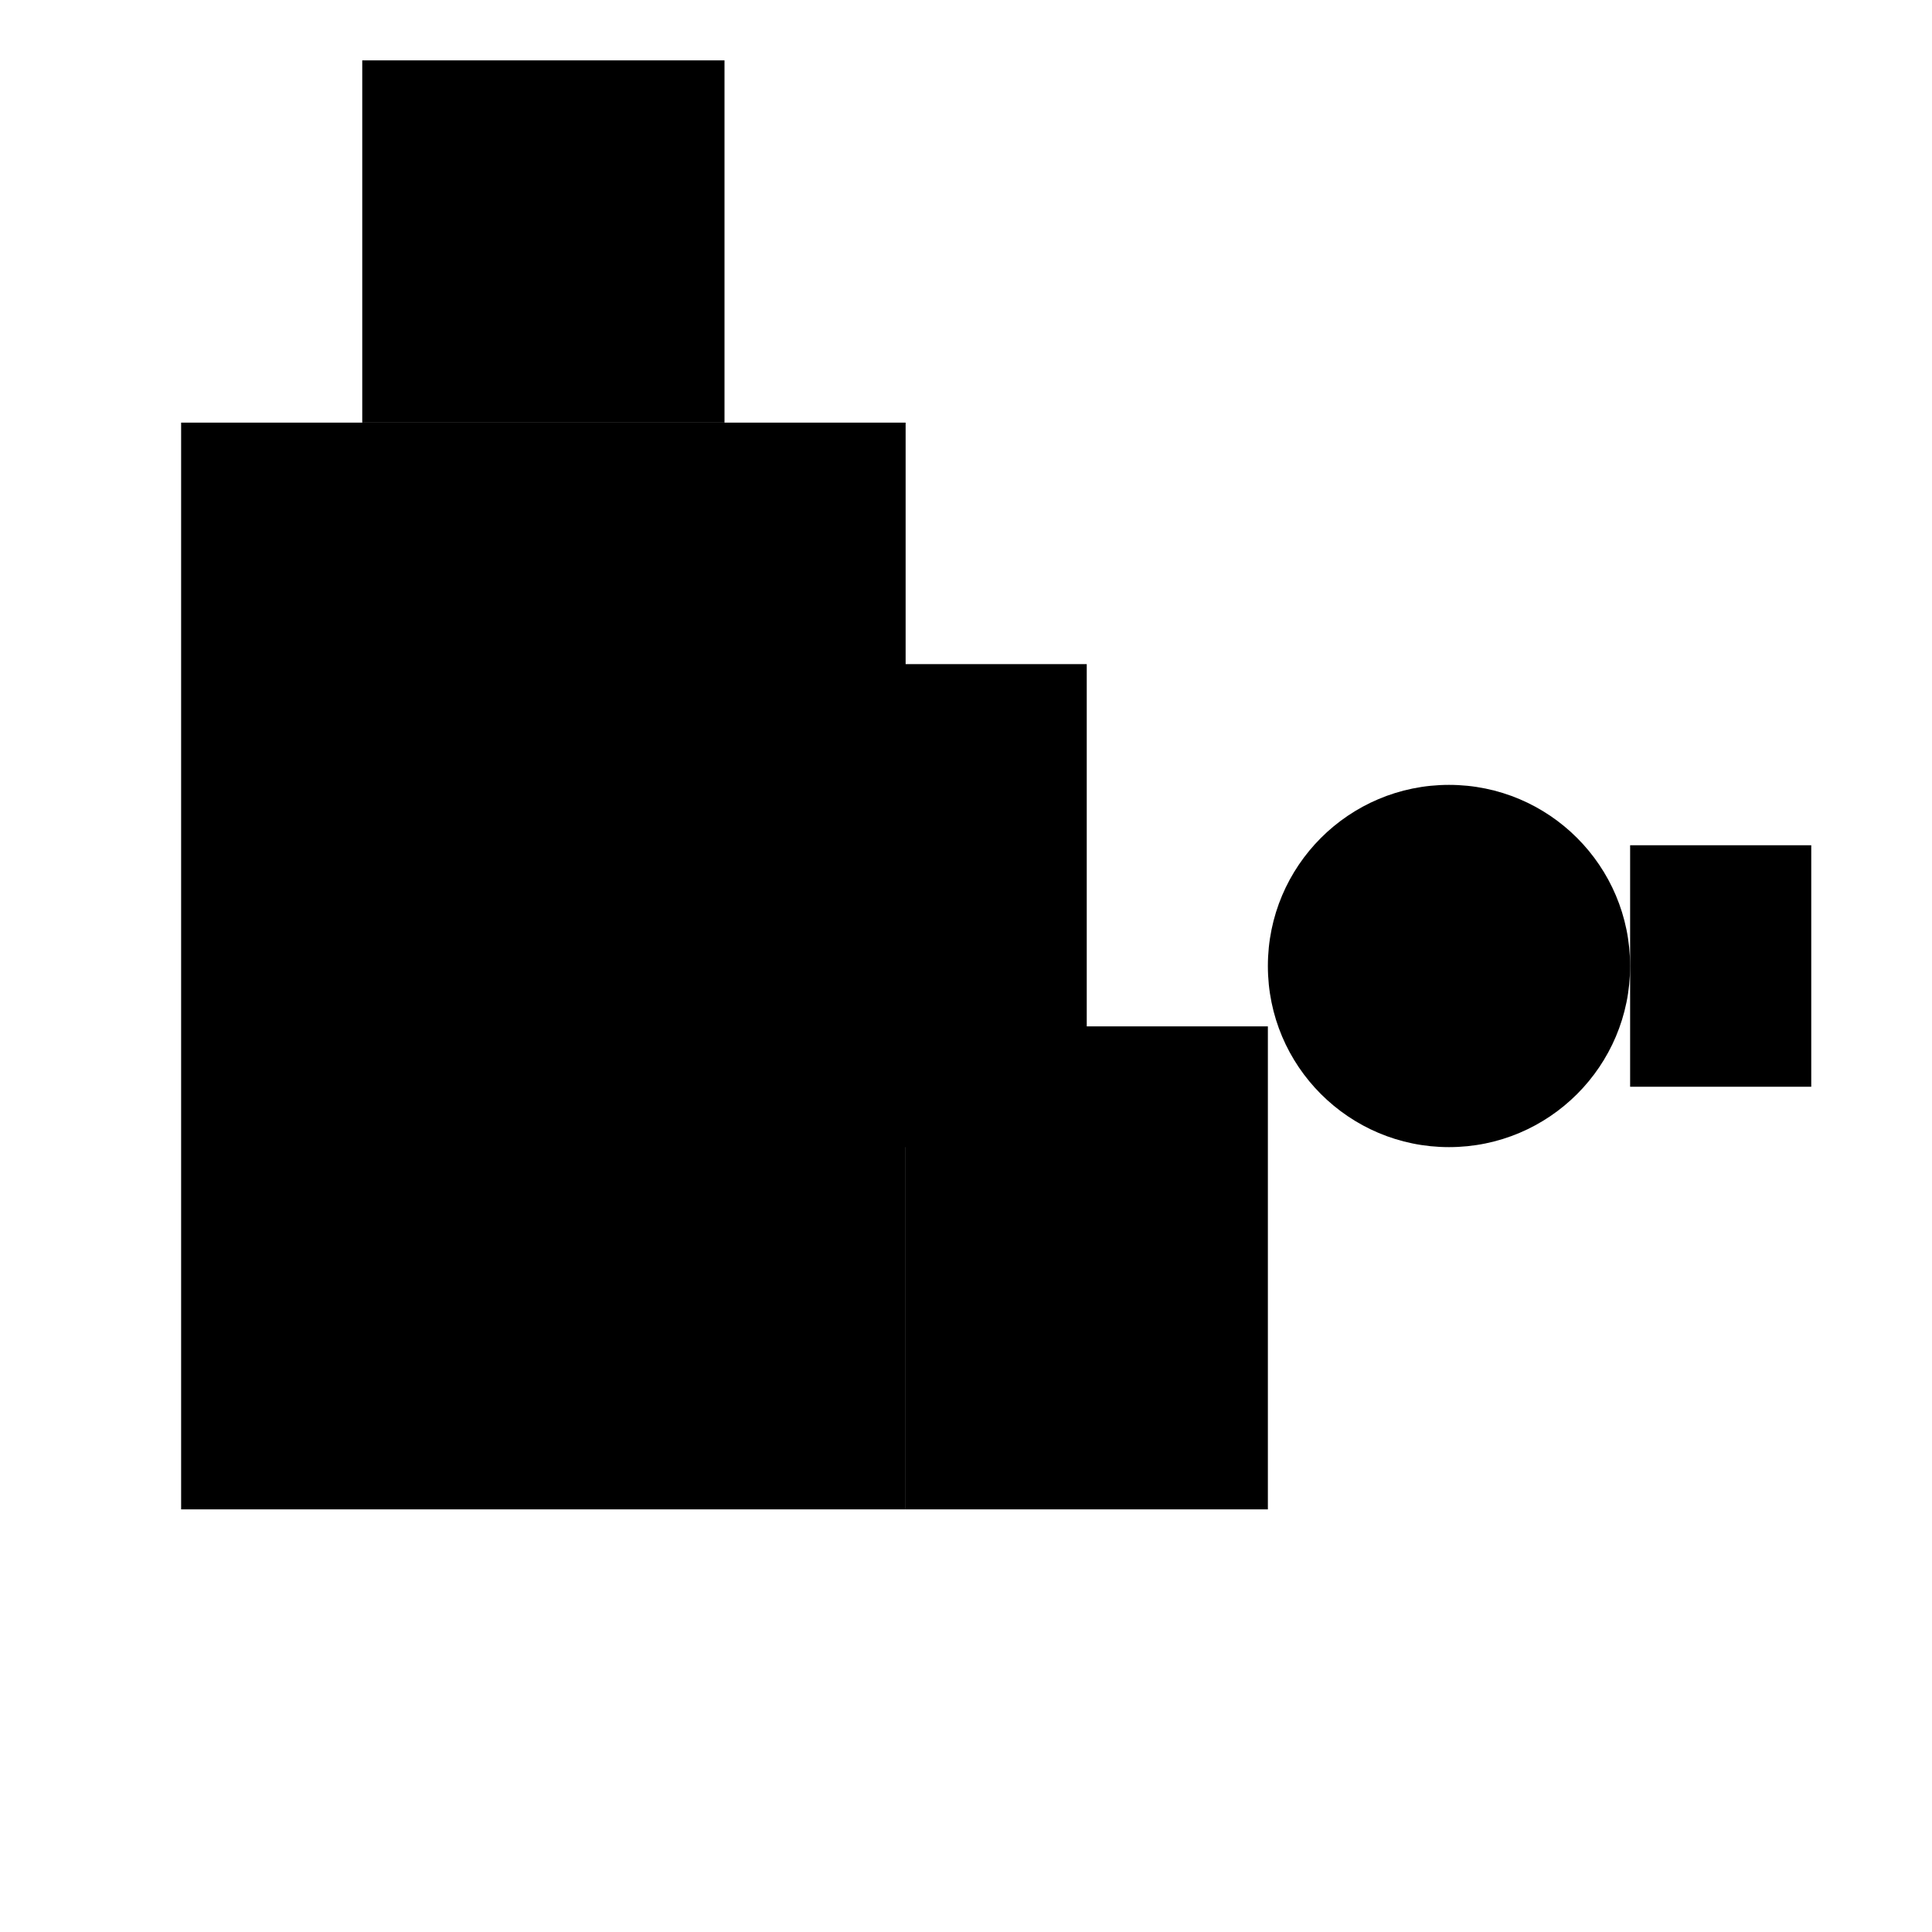
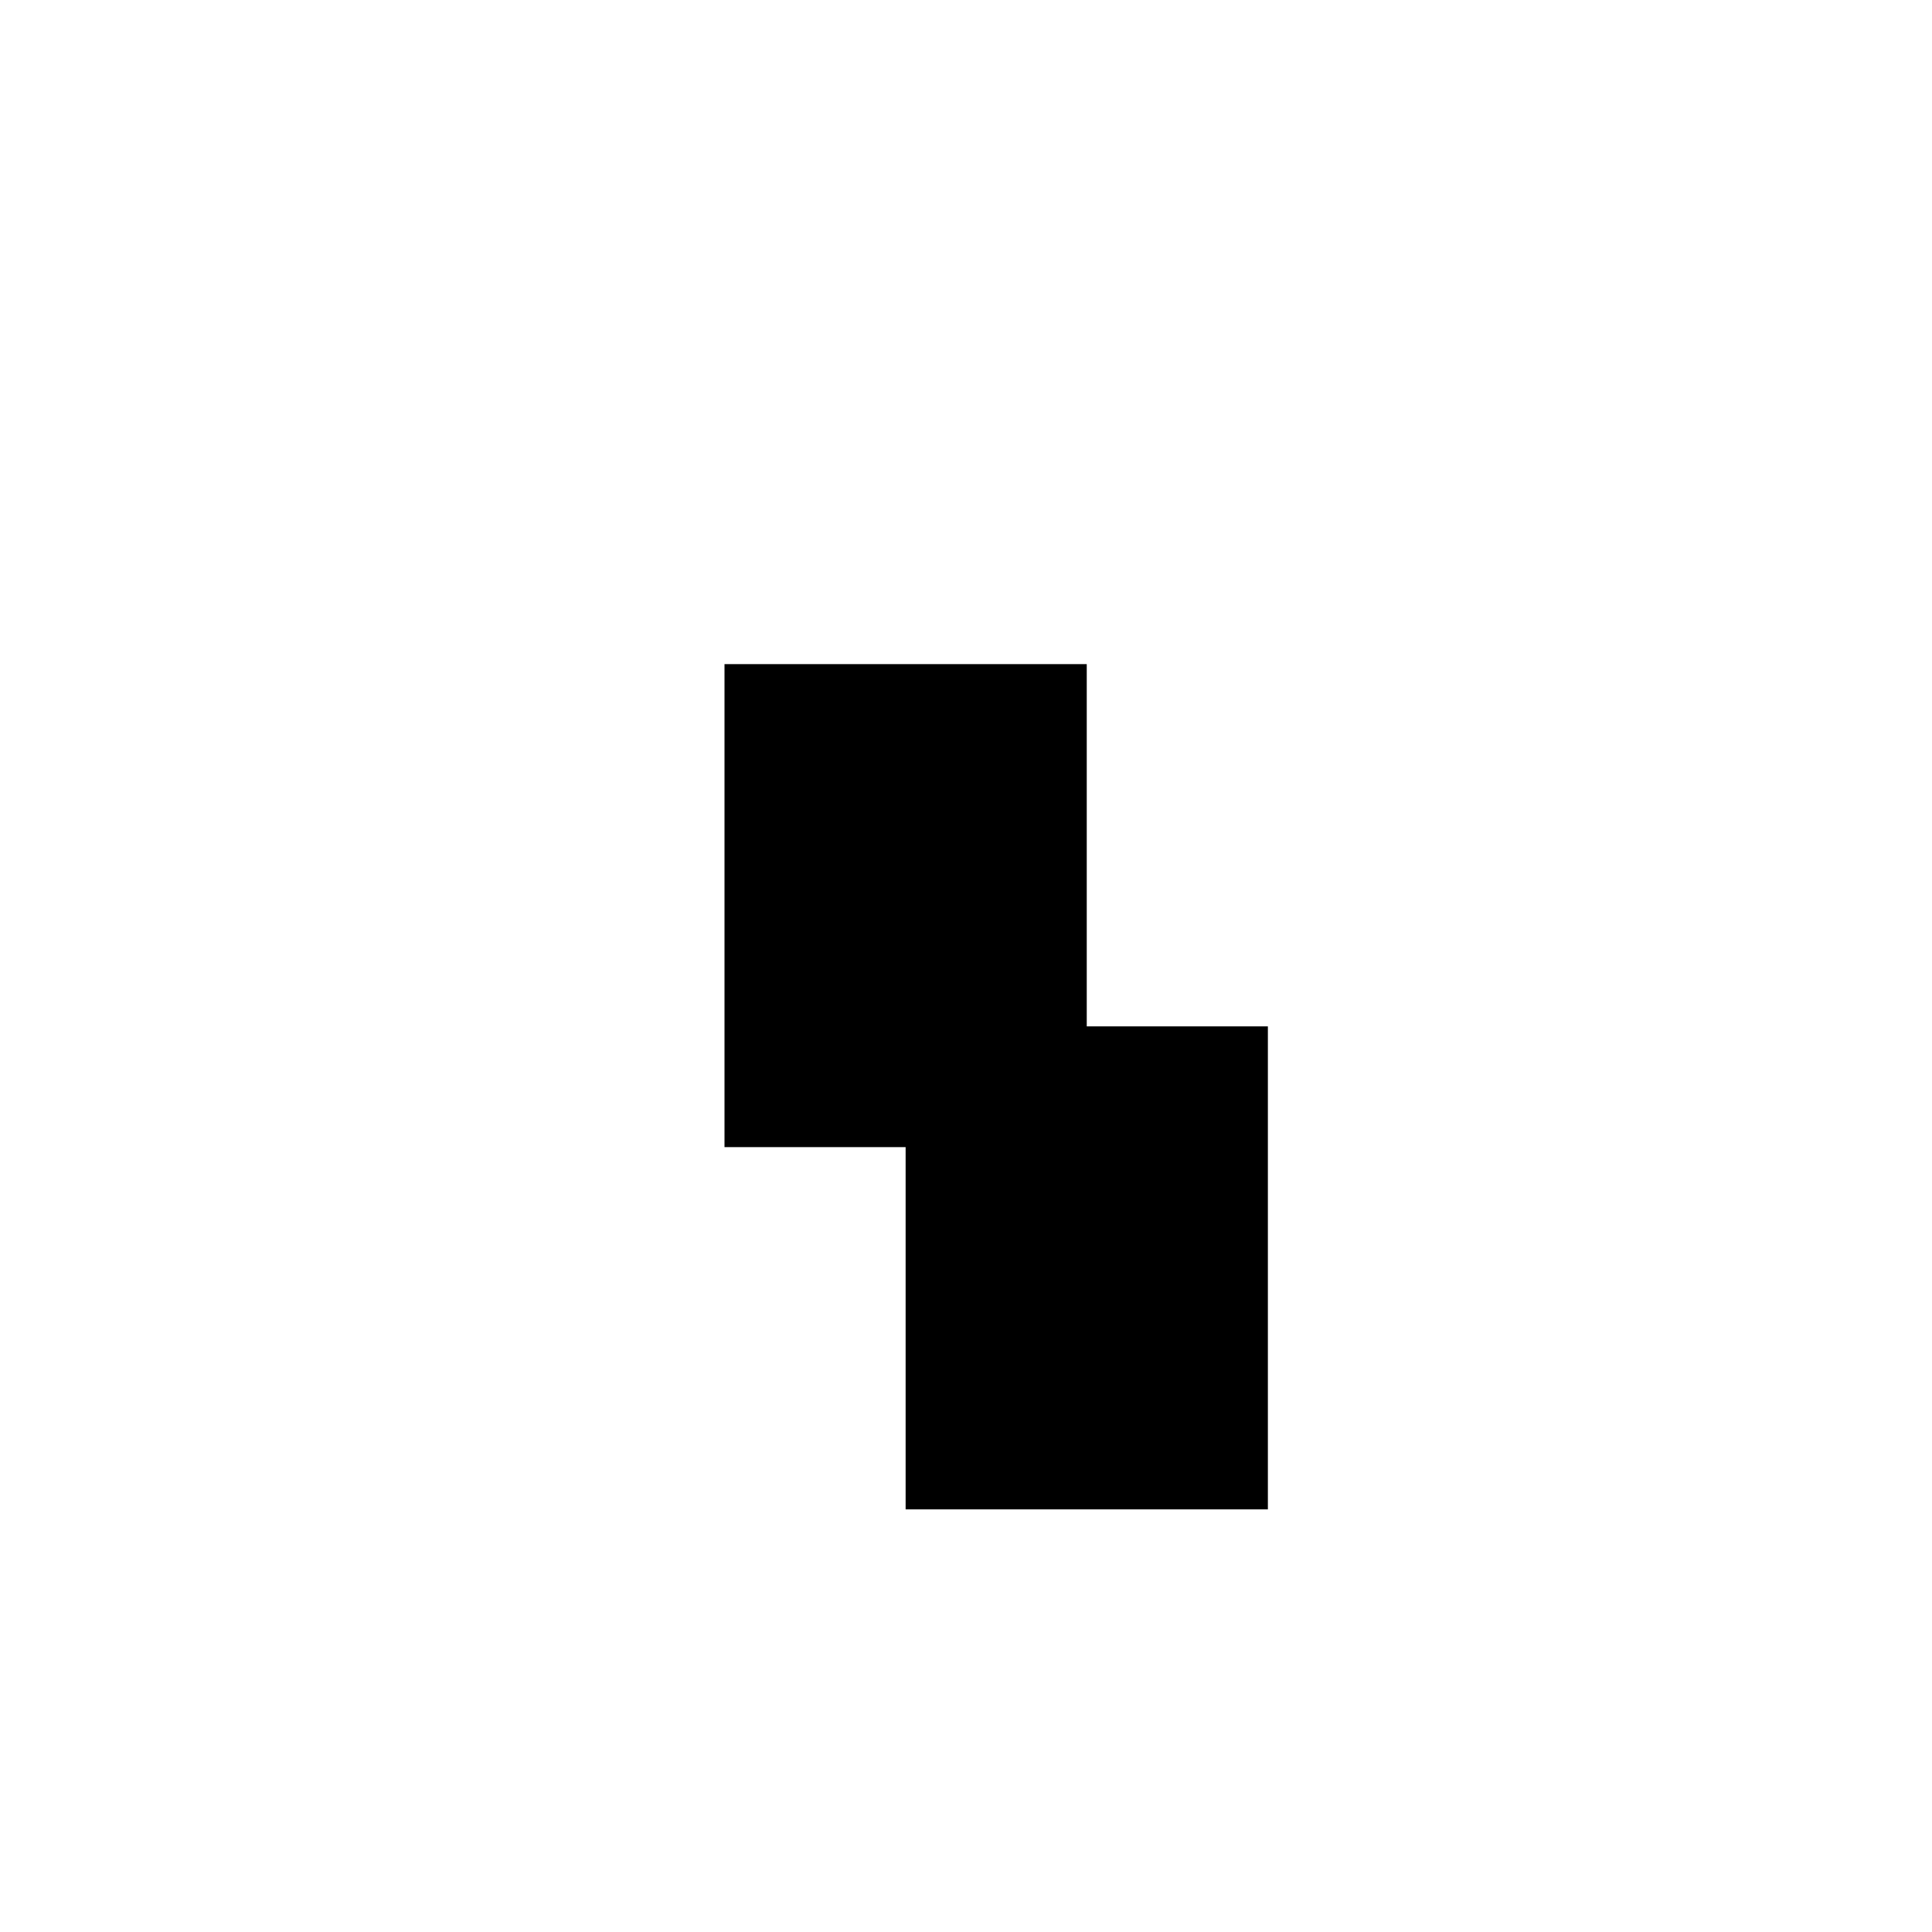
<svg xmlns="http://www.w3.org/2000/svg" width="32" height="32">
  <g fill="#000">
-     <polygon points="3,7 15,7 15,25 3,25" />
-     <polygon points="6,1 12,1 12,7 6,7" />
    <polygon points="12,11 18,11 18,19 12,19" />
    <polygon points="15,17 21,17 21,25 15,25" />
-     <circle cx="24" cy="16" r="3" />
-     <rect x="27" y="14" width="3" height="4" />
  </g>
</svg>